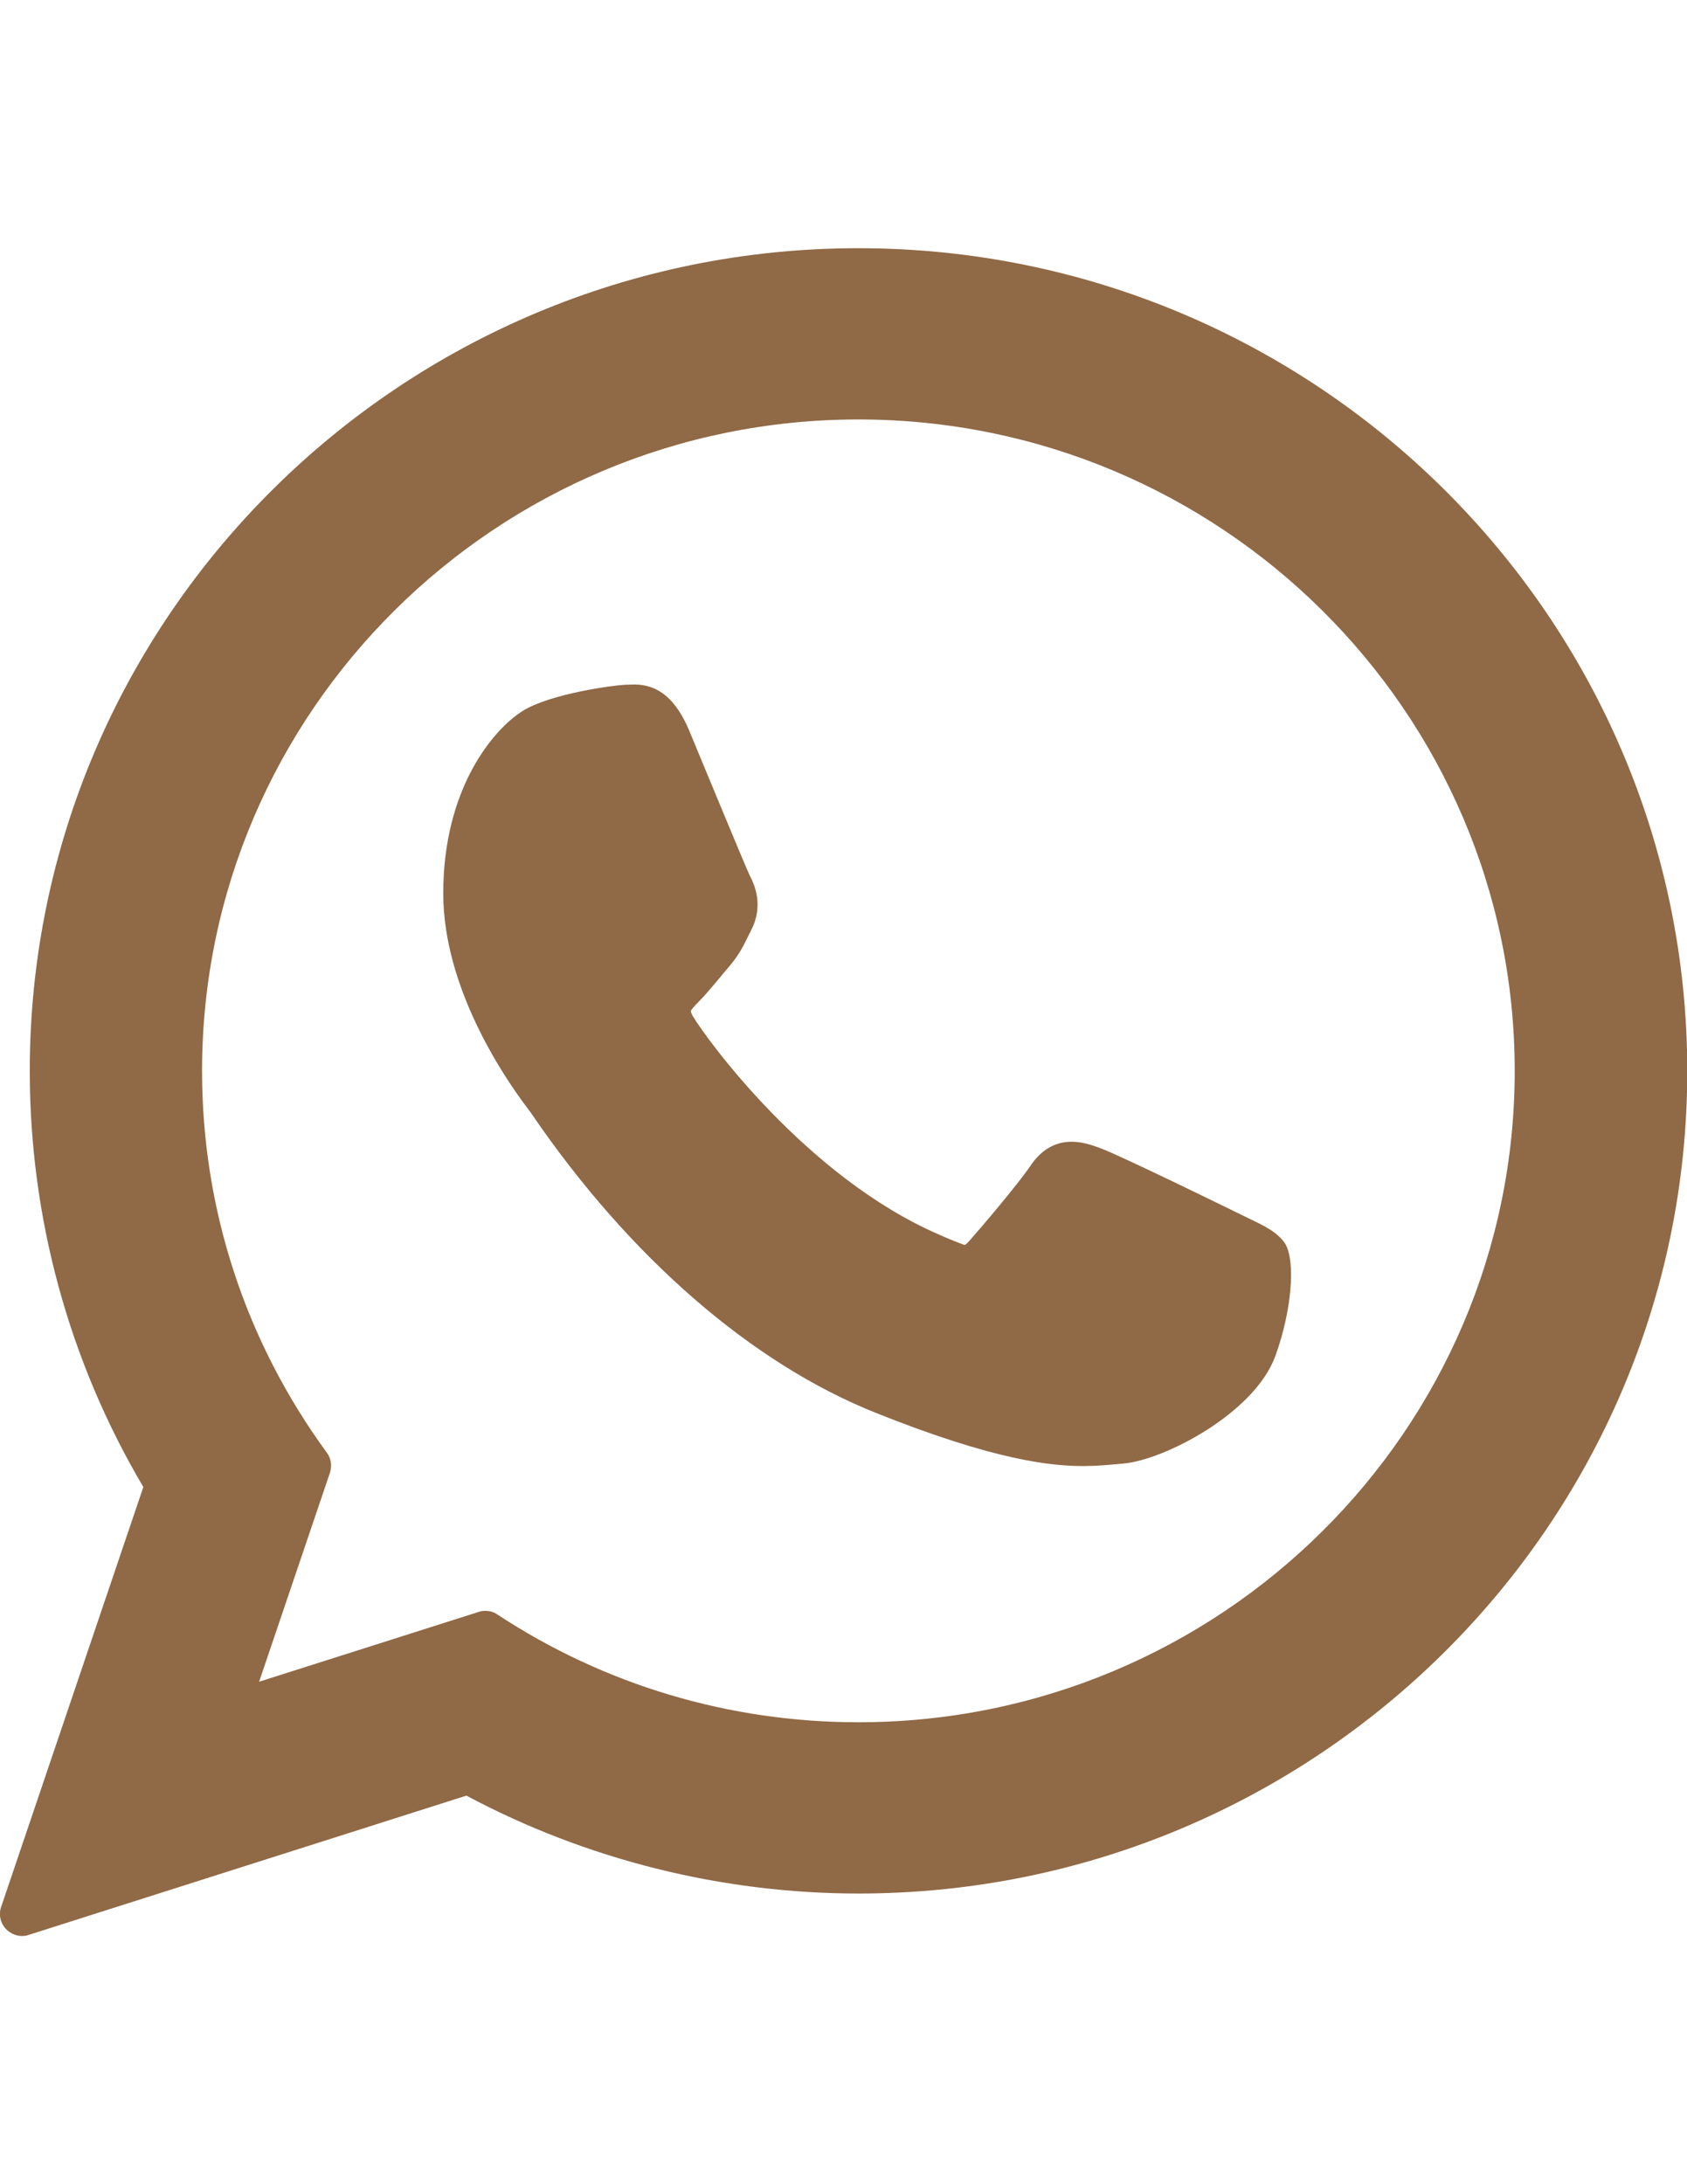
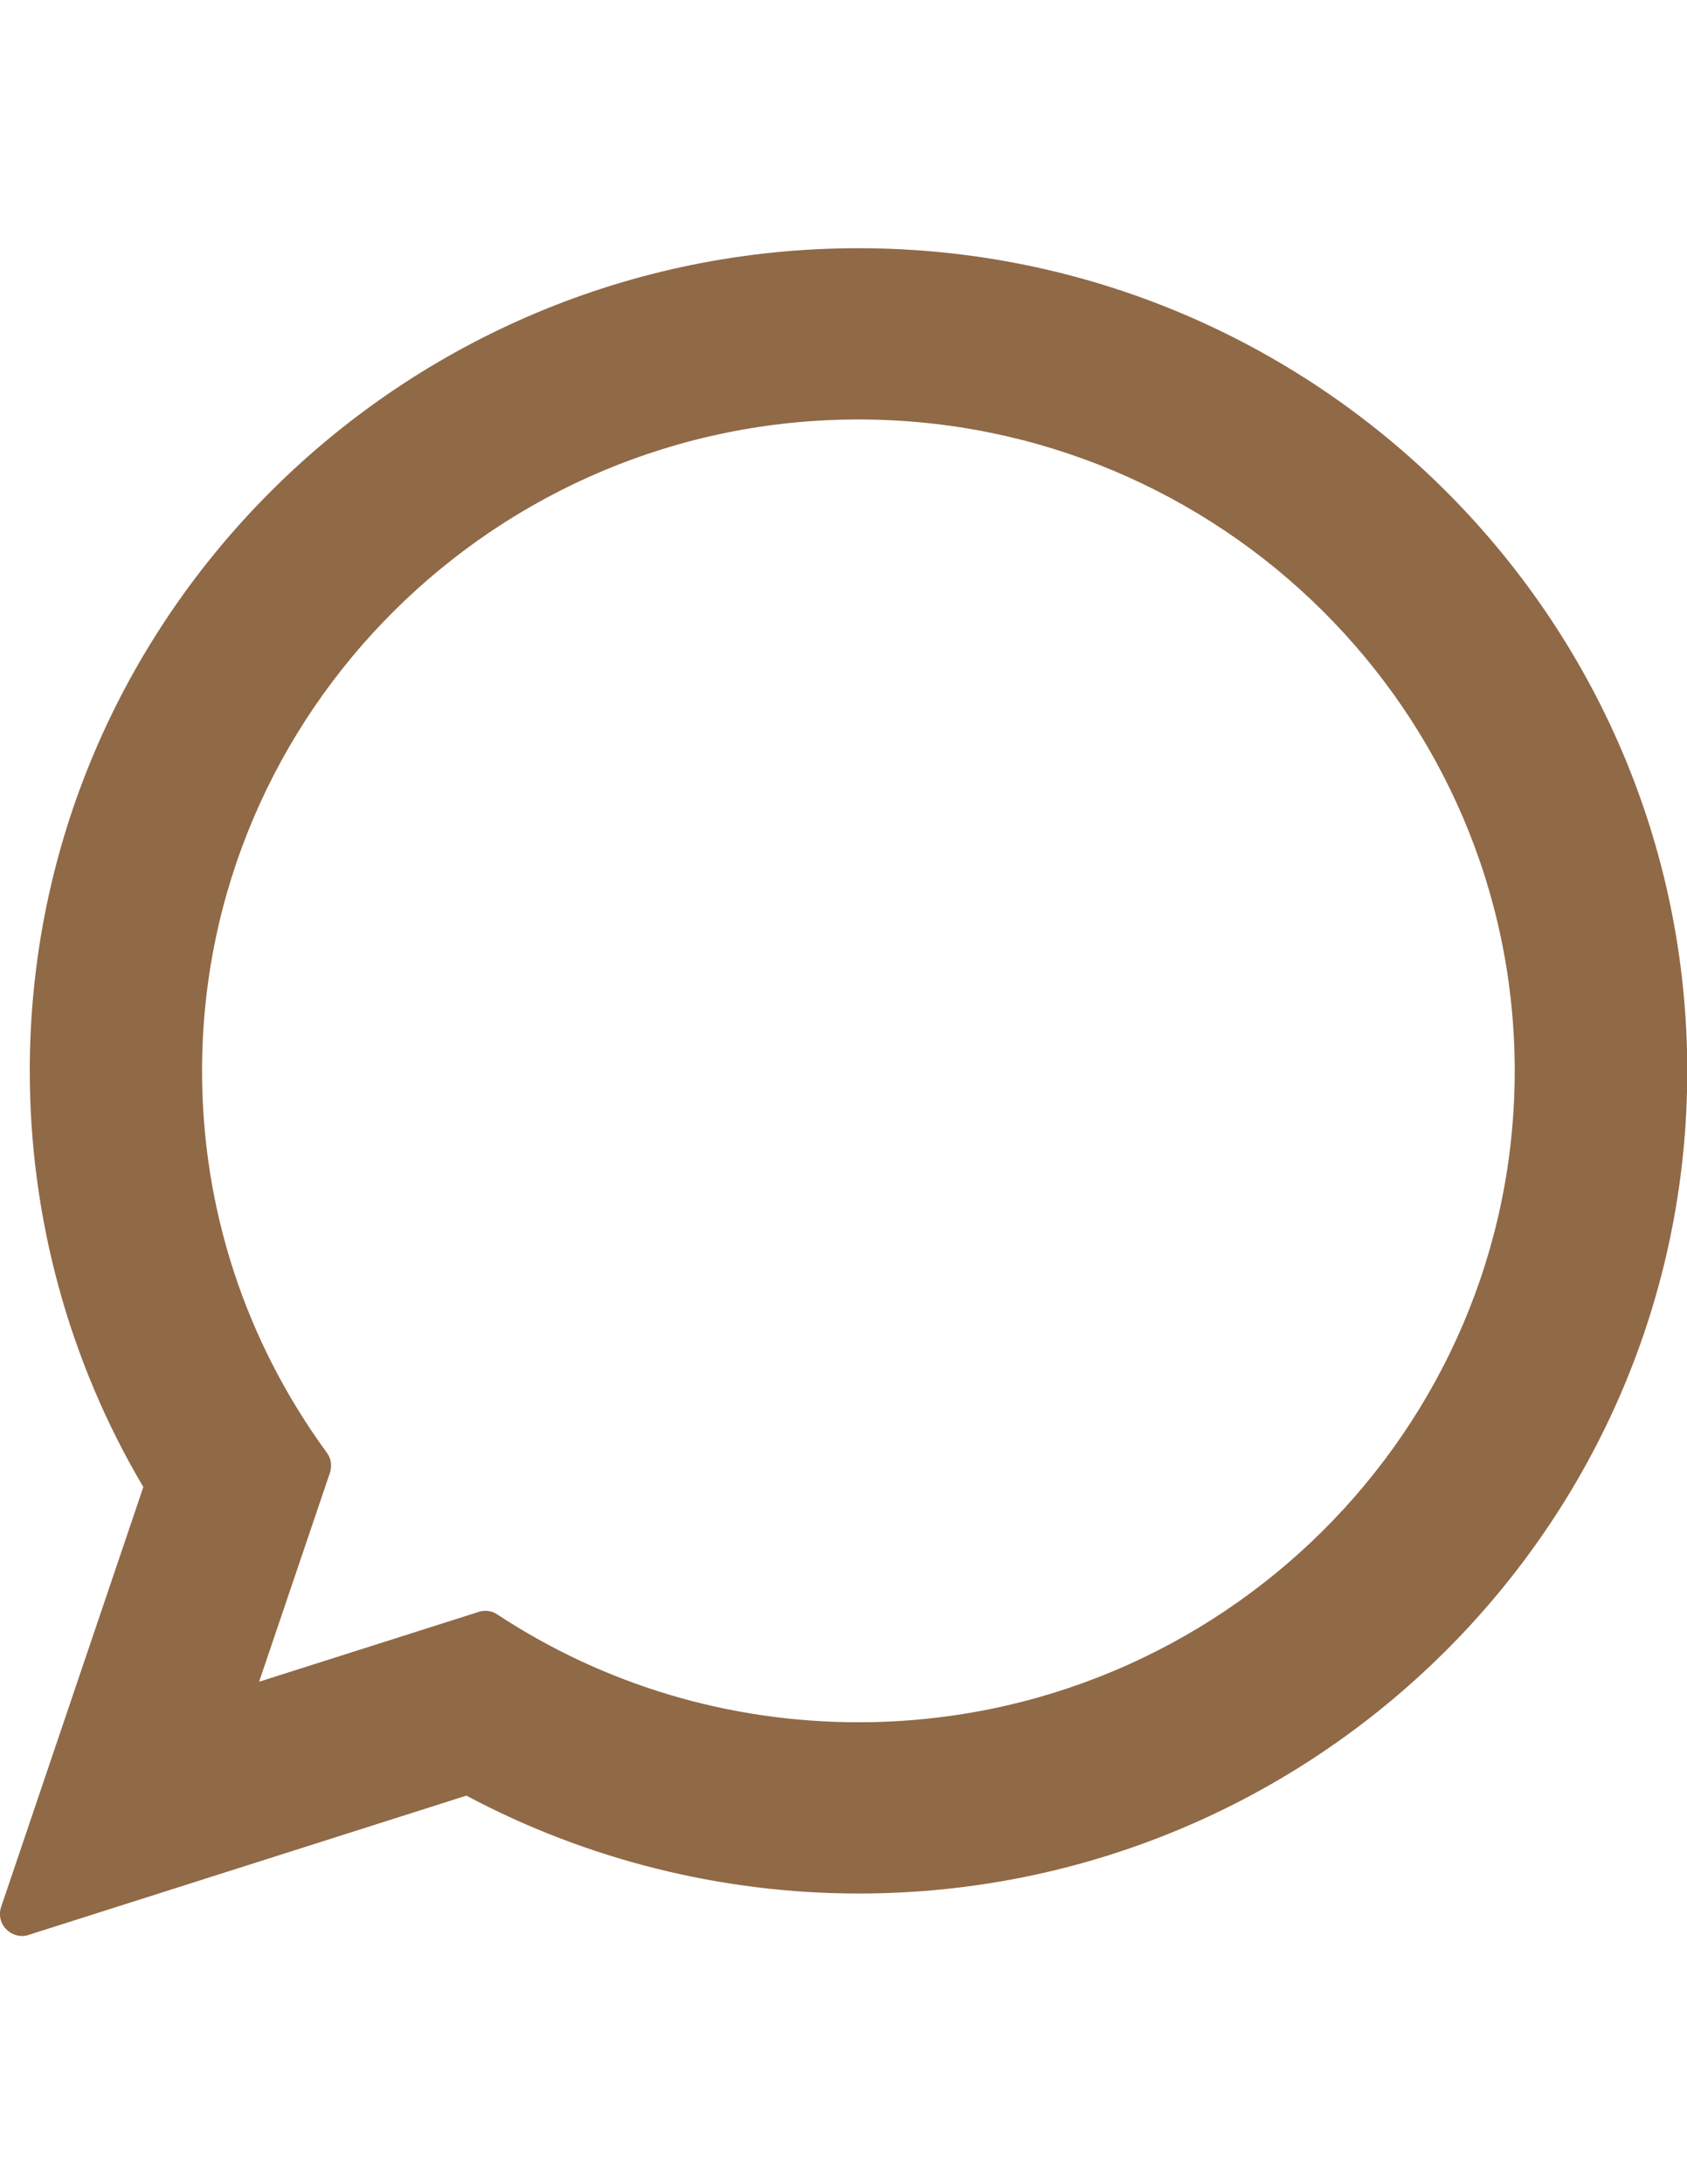
<svg xmlns="http://www.w3.org/2000/svg" version="1.1" id="Layer_1" x="0px" y="0px" viewBox="0 0 612 792" enable-background="new 0 0 612 792" xml:space="preserve">
  <g id="XMLID_468_">
-     <path id="XMLID_469_" fill="#906946" d="M452.8,441.7c-1.2-0.6-45.8-22.5-53.7-25.4c-3.2-1.2-6.7-2.3-10.4-2.3c-6,0-11.1,3-15,8.9   c-4.5,6.6-17.9,22.4-22.1,27.1c-0.5,0.6-1.3,1.4-1.7,1.4c-0.4,0-7.3-2.8-9.4-3.8c-47.9-20.8-84.2-70.8-89.2-79.2   c-0.7-1.2-0.7-1.8-0.7-1.8c0.2-0.6,1.8-2.3,2.6-3.1c2.4-2.4,5.1-5.6,7.6-8.6c1.2-1.5,2.4-2.9,3.6-4.3c3.7-4.3,5.3-7.6,7.2-11.5l1-2   c4.7-9.3,0.7-17.1-0.6-19.6c-1.1-2.1-19.9-47.6-21.9-52.4c-4.8-11.5-11.2-16.9-20-16.9c-0.8,0,0,0-3.4,0.1   c-4.2,0.2-27,3.2-37.1,9.5c-10.7,6.7-28.8,28.2-28.8,66.1c0,34,21.6,66.2,30.9,78.4c0.2,0.3,0.7,0.9,1.3,1.8   c35.5,51.9,79.8,90.3,124.7,108.2c43.2,17.3,63.7,19.3,75.3,19.3c0,0,0,0,0,0c4.9,0,8.8-0.4,12.3-0.7l2.2-0.2   c14.9-1.3,47.7-18.3,55.2-39.1c5.9-16.3,7.4-34.2,3.5-40.7C463.3,446.7,458.7,444.5,452.8,441.7z" />
-     <path id="XMLID_470_" fill="#906946" d="M311.4,90C145.7,90,10.8,223.8,10.8,388.3c0,53.2,14.2,105.3,41.2,150.9L0.4,691.5   c-1,2.8-0.2,6,1.9,8.1c1.5,1.5,3.6,2.4,5.7,2.4c0.8,0,1.6-0.1,2.4-0.4l158.8-50.5c43.5,23.2,92.6,35.5,142.3,35.5   c165.7,0,300.6-133.8,300.6-298.3C612,223.8,477.2,90,311.4,90z M311.4,624.5c-46.8,0-92.1-13.5-131-39.1c-1.3-0.9-2.8-1.3-4.4-1.3   c-0.8,0-1.6,0.1-2.4,0.4l-79.6,25.3l25.7-75.8c0.8-2.5,0.4-5.2-1.1-7.2C89,486.3,73.3,438.4,73.3,388.3   c0-130.2,106.8-236.2,238.1-236.2c131.3,0,238.1,106,238.1,236.2C549.5,518.6,442.7,624.5,311.4,624.5z" />
+     <path id="XMLID_470_" fill="#906946" d="M311.4,90C145.7,90,10.8,223.8,10.8,388.3c0,53.2,14.2,105.3,41.2,150.9L0.4,691.5   c-1,2.8-0.2,6,1.9,8.1c1.5,1.5,3.6,2.4,5.7,2.4c0.8,0,1.6-0.1,2.4-0.4l158.8-50.5c43.5,23.2,92.6,35.5,142.3,35.5   c165.7,0,300.6-133.8,300.6-298.3C612,223.8,477.2,90,311.4,90z M311.4,624.5c-46.8,0-92.1-13.5-131-39.1c-1.3-0.9-2.8-1.3-4.4-1.3   c-0.8,0-1.6,0.1-2.4,0.4l-79.6,25.3l25.7-75.8c0.8-2.5,0.4-5.2-1.1-7.2C89,486.3,73.3,438.4,73.3,388.3   c0-130.2,106.8-236.2,238.1-236.2c131.3,0,238.1,106,238.1,236.2C549.5,518.6,442.7,624.5,311.4,624.5" />
  </g>
</svg>